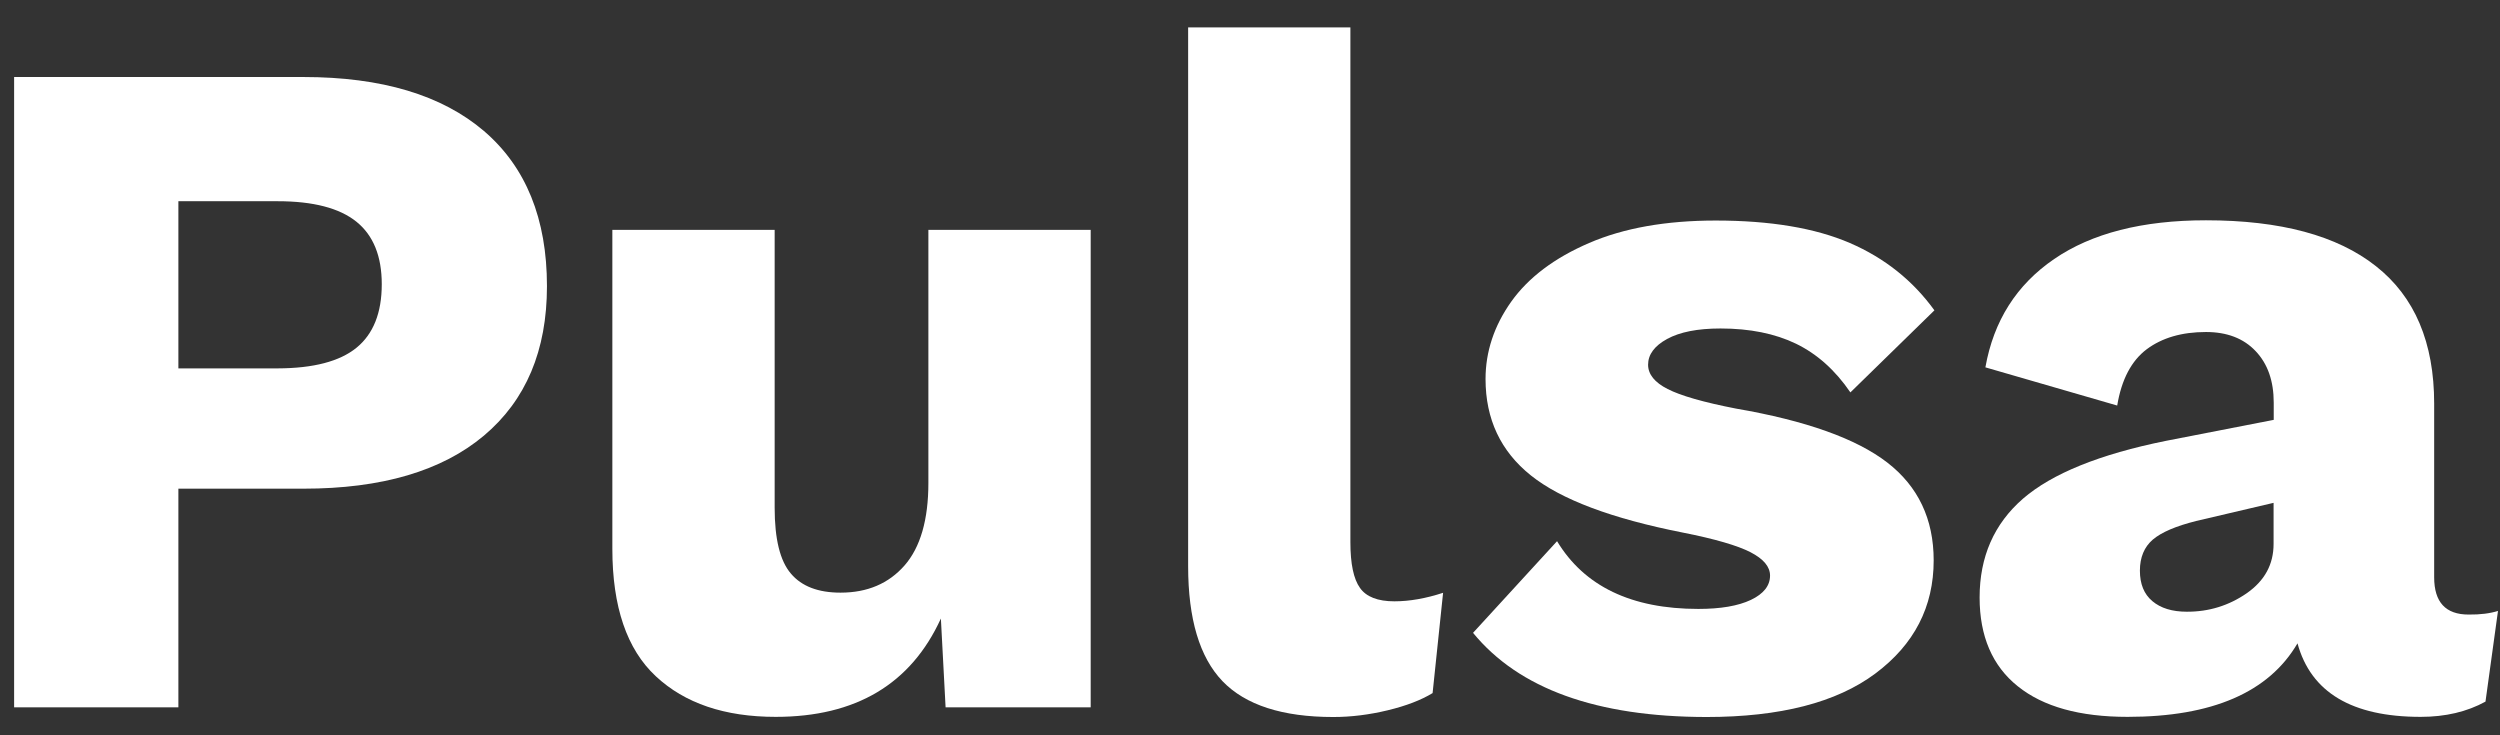
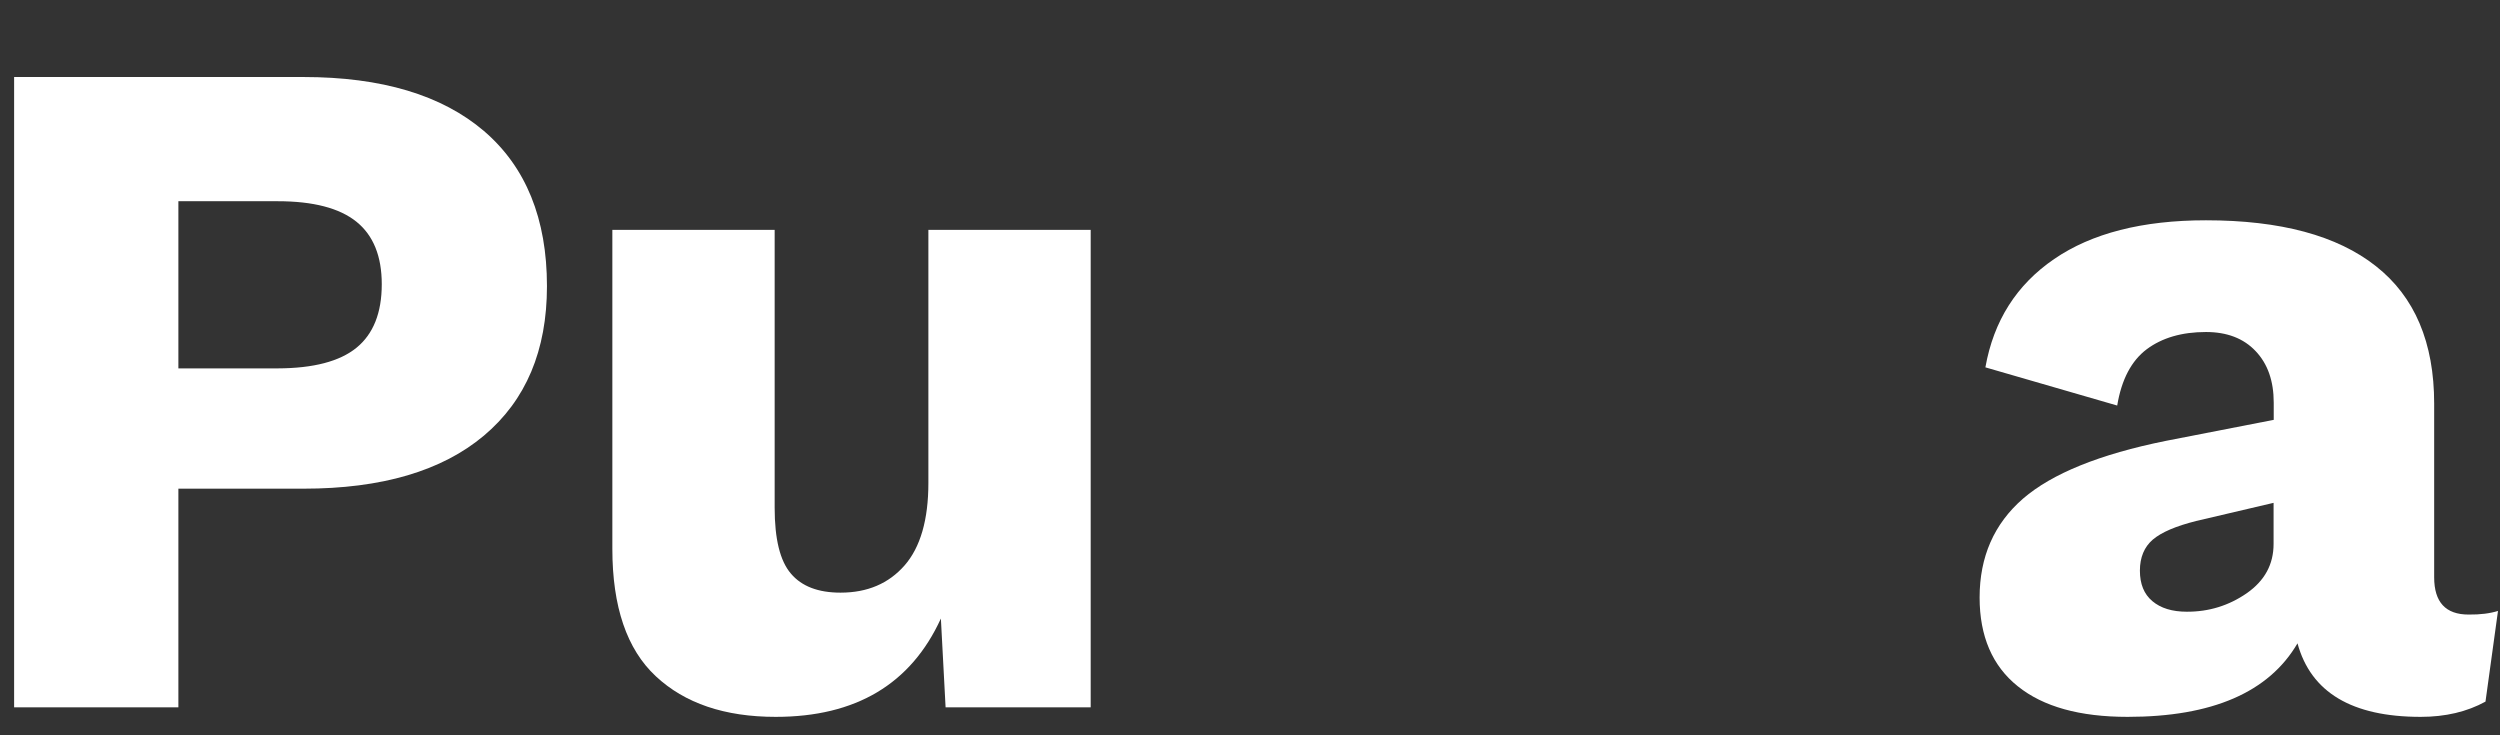
<svg xmlns="http://www.w3.org/2000/svg" width="51" height="15" viewBox="0 0 51 15" fill="none">
  <rect x="0" y="0" width="51" height="15" fill="#333333" stroke="none" />
-   <path d="M9.872 2.672C10.729 3.406 11.158 4.462 11.158 5.838C11.158 7.151 10.729 8.166 9.872 8.887C9.015 9.607 7.788 9.969 6.192 9.969H3.639V14.429H0.288V1.571H6.189C7.788 1.571 9.015 1.941 9.872 2.672ZM7.271 7.095C7.614 6.816 7.788 6.385 7.788 5.798C7.788 5.228 7.617 4.802 7.271 4.523C6.926 4.245 6.39 4.105 5.664 4.105H3.639V7.515H5.664C6.393 7.513 6.929 7.373 7.271 7.095Z" fill="white" />
+   <path d="M9.872 2.672C10.729 3.406 11.158 4.462 11.158 5.838C11.158 7.151 10.729 8.166 9.872 8.887C9.015 9.607 7.788 9.969 6.192 9.969H3.639V14.429H0.288V1.571H6.189C7.788 1.571 9.015 1.941 9.872 2.672ZM7.271 7.095C7.614 6.816 7.788 6.385 7.788 5.798C7.788 5.228 7.617 4.802 7.271 4.523C6.926 4.245 6.39 4.105 5.664 4.105H3.639V7.515H5.664C6.393 7.513 6.929 7.373 7.271 7.095" fill="white" />
  <path d="M22.25 4.689V14.429H19.29L19.194 12.618C18.583 13.954 17.461 14.624 15.824 14.624C14.785 14.624 13.97 14.348 13.379 13.796C12.787 13.245 12.492 12.377 12.492 11.195V4.689H15.803V10.357C15.803 10.995 15.912 11.442 16.135 11.702C16.355 11.962 16.692 12.09 17.147 12.09C17.694 12.09 18.128 11.905 18.452 11.536C18.776 11.166 18.939 10.604 18.939 9.851V4.689H22.25Z" fill="white" />
-   <path d="M27.548 11.059C27.548 11.501 27.613 11.812 27.744 11.994C27.872 12.176 28.108 12.267 28.445 12.267C28.756 12.267 29.088 12.208 29.439 12.093L29.225 14.139C28.992 14.281 28.687 14.399 28.309 14.49C27.931 14.581 27.562 14.627 27.2 14.627C26.161 14.627 25.408 14.383 24.939 13.896C24.471 13.408 24.238 12.626 24.238 11.549V0.559H27.548V11.059Z" fill="white" />
-   <path d="M30.05 12.91L31.764 11.04C32.321 11.962 33.283 12.422 34.646 12.422C35.102 12.422 35.458 12.361 35.718 12.238C35.978 12.114 36.109 11.948 36.109 11.742C36.109 11.56 35.975 11.402 35.71 11.265C35.445 11.129 34.987 10.995 34.336 10.866C32.881 10.579 31.845 10.191 31.229 9.698C30.613 9.205 30.305 8.549 30.305 7.732C30.305 7.175 30.479 6.647 30.829 6.154C31.18 5.662 31.708 5.263 32.418 4.957C33.125 4.652 33.985 4.499 35 4.499C36.117 4.499 37.028 4.652 37.737 4.957C38.445 5.263 39.021 5.721 39.462 6.331L37.748 8.005C37.438 7.55 37.068 7.221 36.639 7.012C36.211 6.805 35.696 6.701 35.099 6.701C34.63 6.701 34.269 6.773 34.009 6.915C33.749 7.057 33.621 7.234 33.621 7.44C33.621 7.636 33.755 7.802 34.02 7.936C34.285 8.072 34.751 8.206 35.413 8.335C36.84 8.581 37.869 8.948 38.501 9.436C39.13 9.923 39.447 10.588 39.447 11.431C39.447 12.38 39.05 13.148 38.257 13.74C37.464 14.332 36.315 14.627 34.81 14.627C32.568 14.624 30.985 14.051 30.05 12.91Z" fill="white" />
  <path d="M50.959 12.463L50.704 14.313C50.327 14.52 49.888 14.624 49.381 14.624C47.978 14.624 47.142 14.123 46.869 13.124C46.285 14.123 45.128 14.624 43.403 14.624C42.428 14.624 41.683 14.418 41.163 14C40.644 13.585 40.384 12.979 40.384 12.189C40.384 11.359 40.678 10.687 41.27 10.172C41.862 9.661 42.832 9.267 44.182 8.994L46.384 8.565V8.214C46.384 7.772 46.261 7.421 46.014 7.162C45.768 6.902 45.43 6.773 45.002 6.773C44.509 6.773 44.107 6.891 43.794 7.124C43.483 7.357 43.279 7.74 43.191 8.273L40.502 7.494C40.67 6.546 41.137 5.809 41.905 5.284C42.671 4.759 43.703 4.494 45.002 4.494C46.52 4.494 47.678 4.804 48.468 5.429C49.261 6.053 49.657 6.987 49.657 8.233V11.777C49.657 12.283 49.89 12.537 50.359 12.537C50.6 12.54 50.801 12.513 50.959 12.463ZM45.835 12.101C46.199 11.846 46.381 11.514 46.381 11.096V10.258L44.803 10.628C44.388 10.732 44.094 10.858 43.917 11.008C43.743 11.158 43.654 11.37 43.654 11.64C43.654 11.913 43.737 12.12 43.909 12.264C44.078 12.406 44.311 12.479 44.611 12.479C45.063 12.481 45.471 12.353 45.835 12.101Z" fill="white" />
</svg>